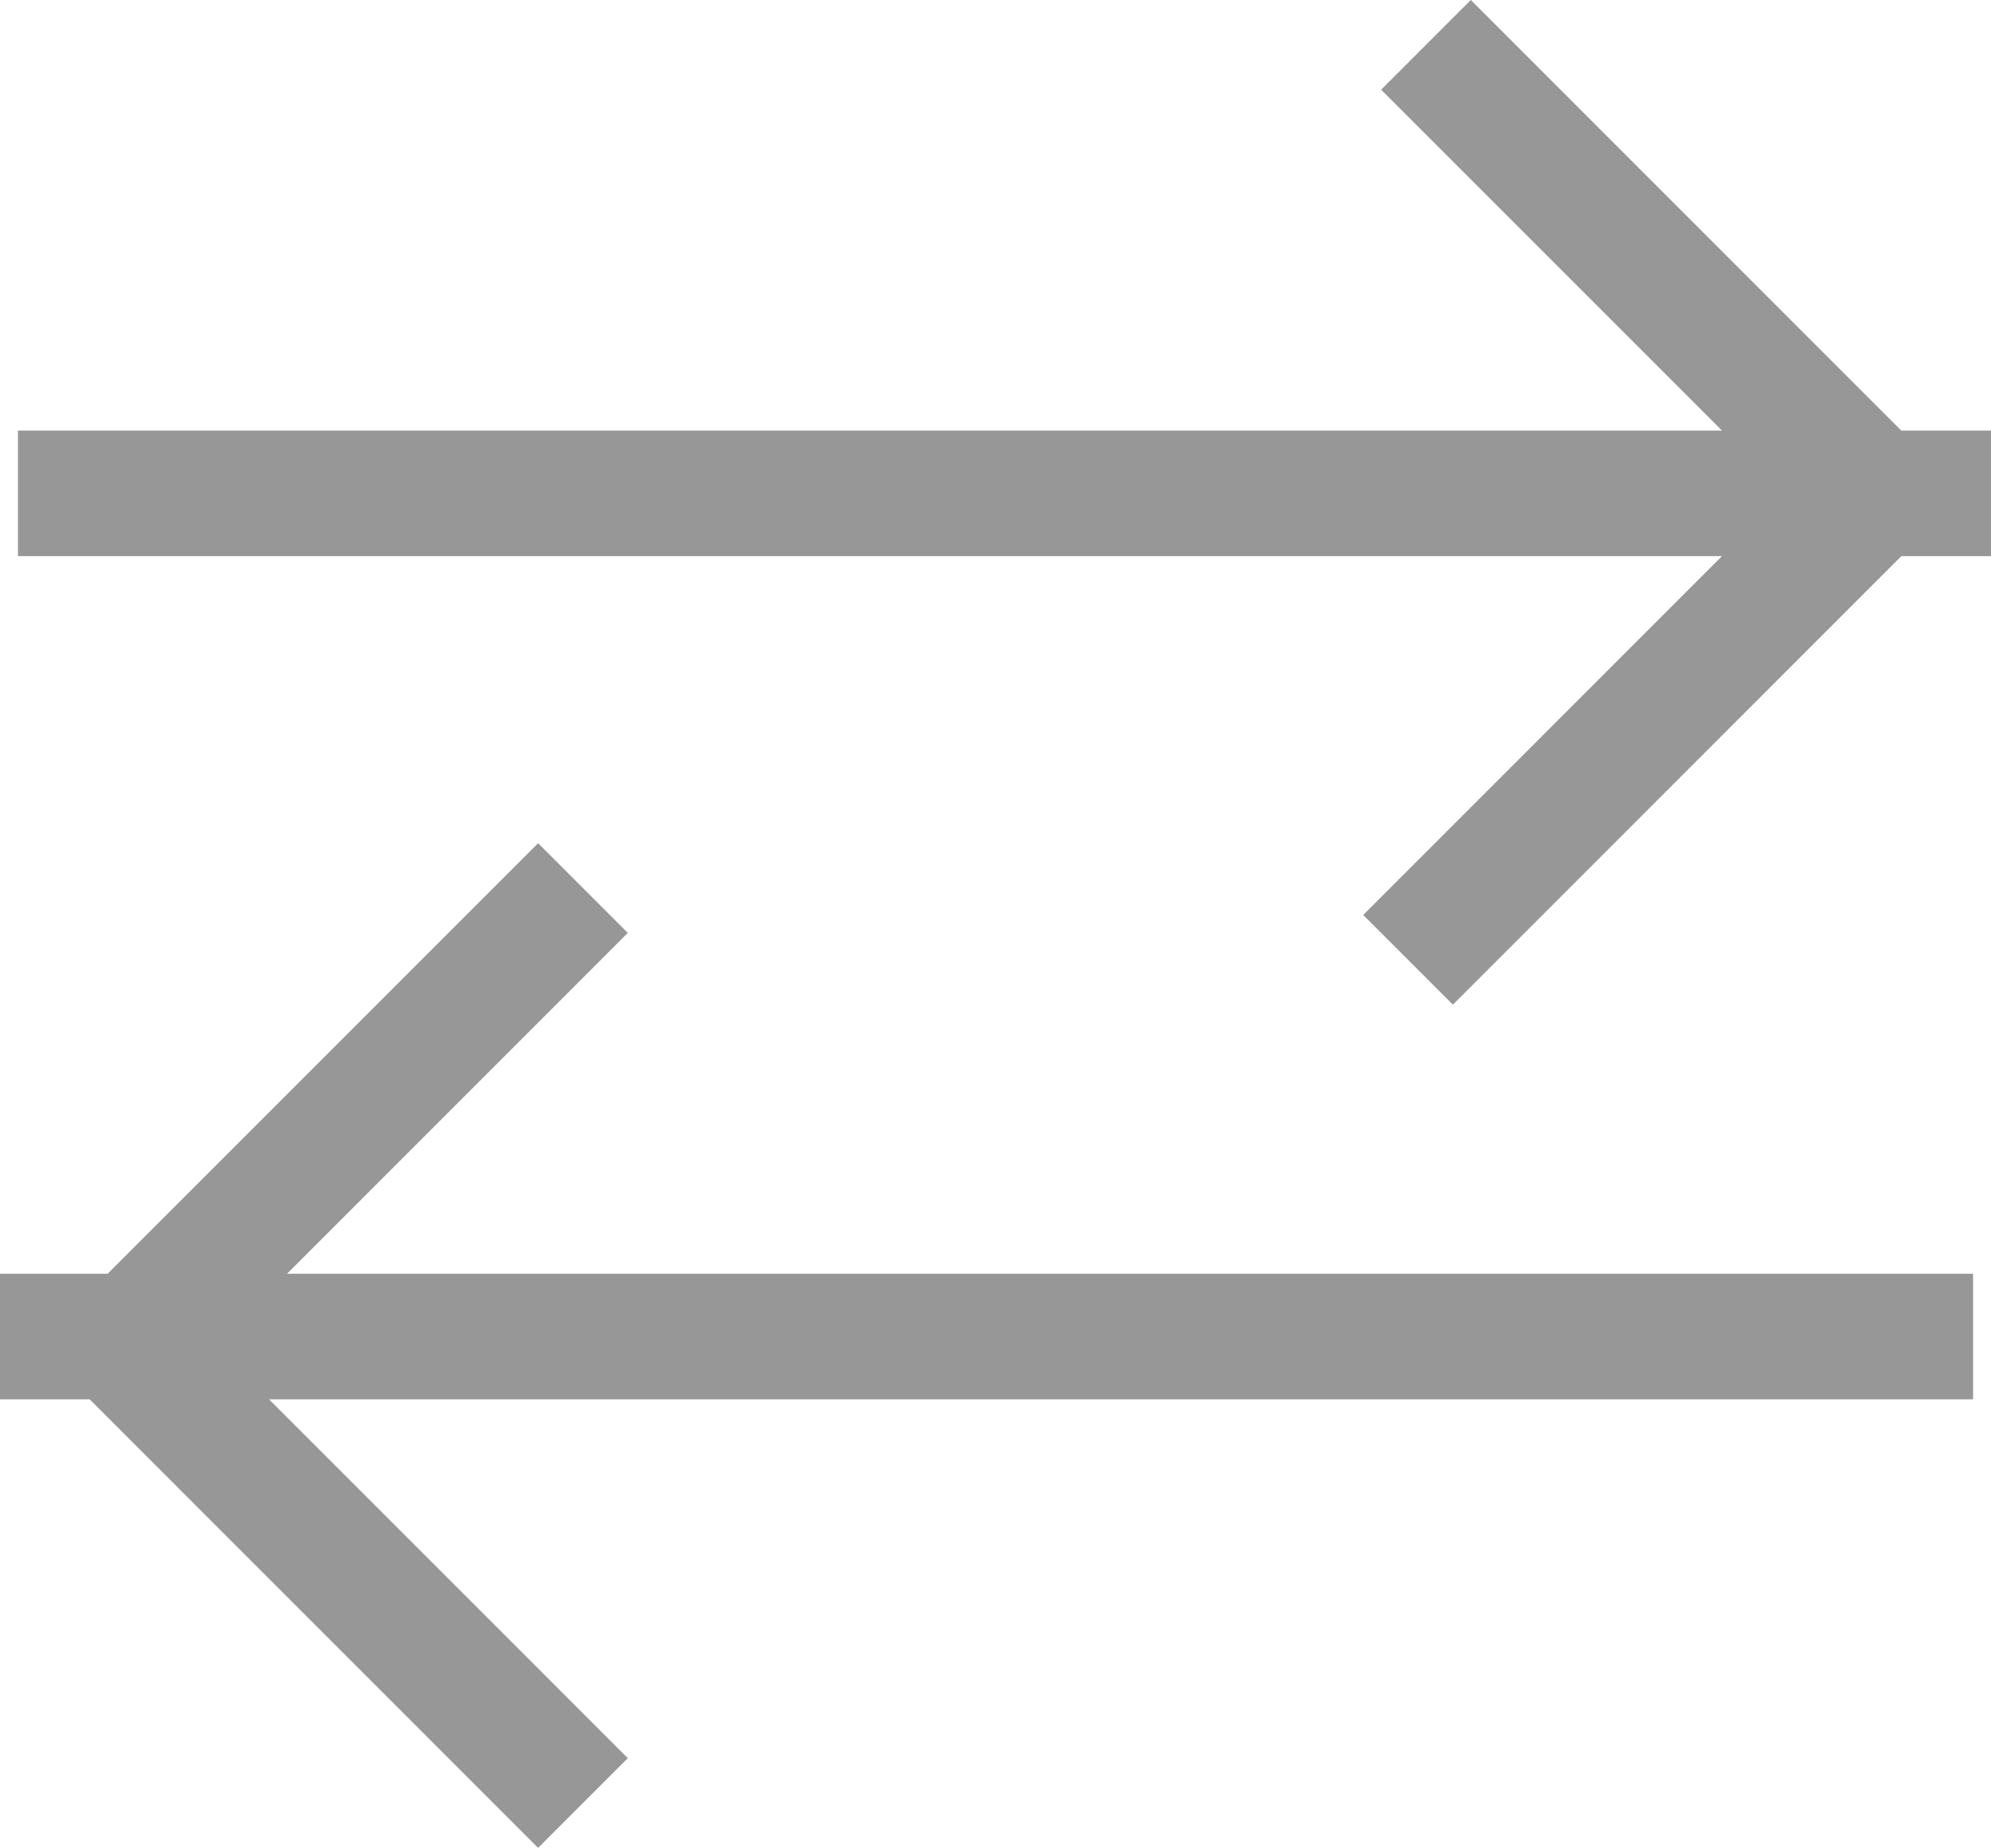
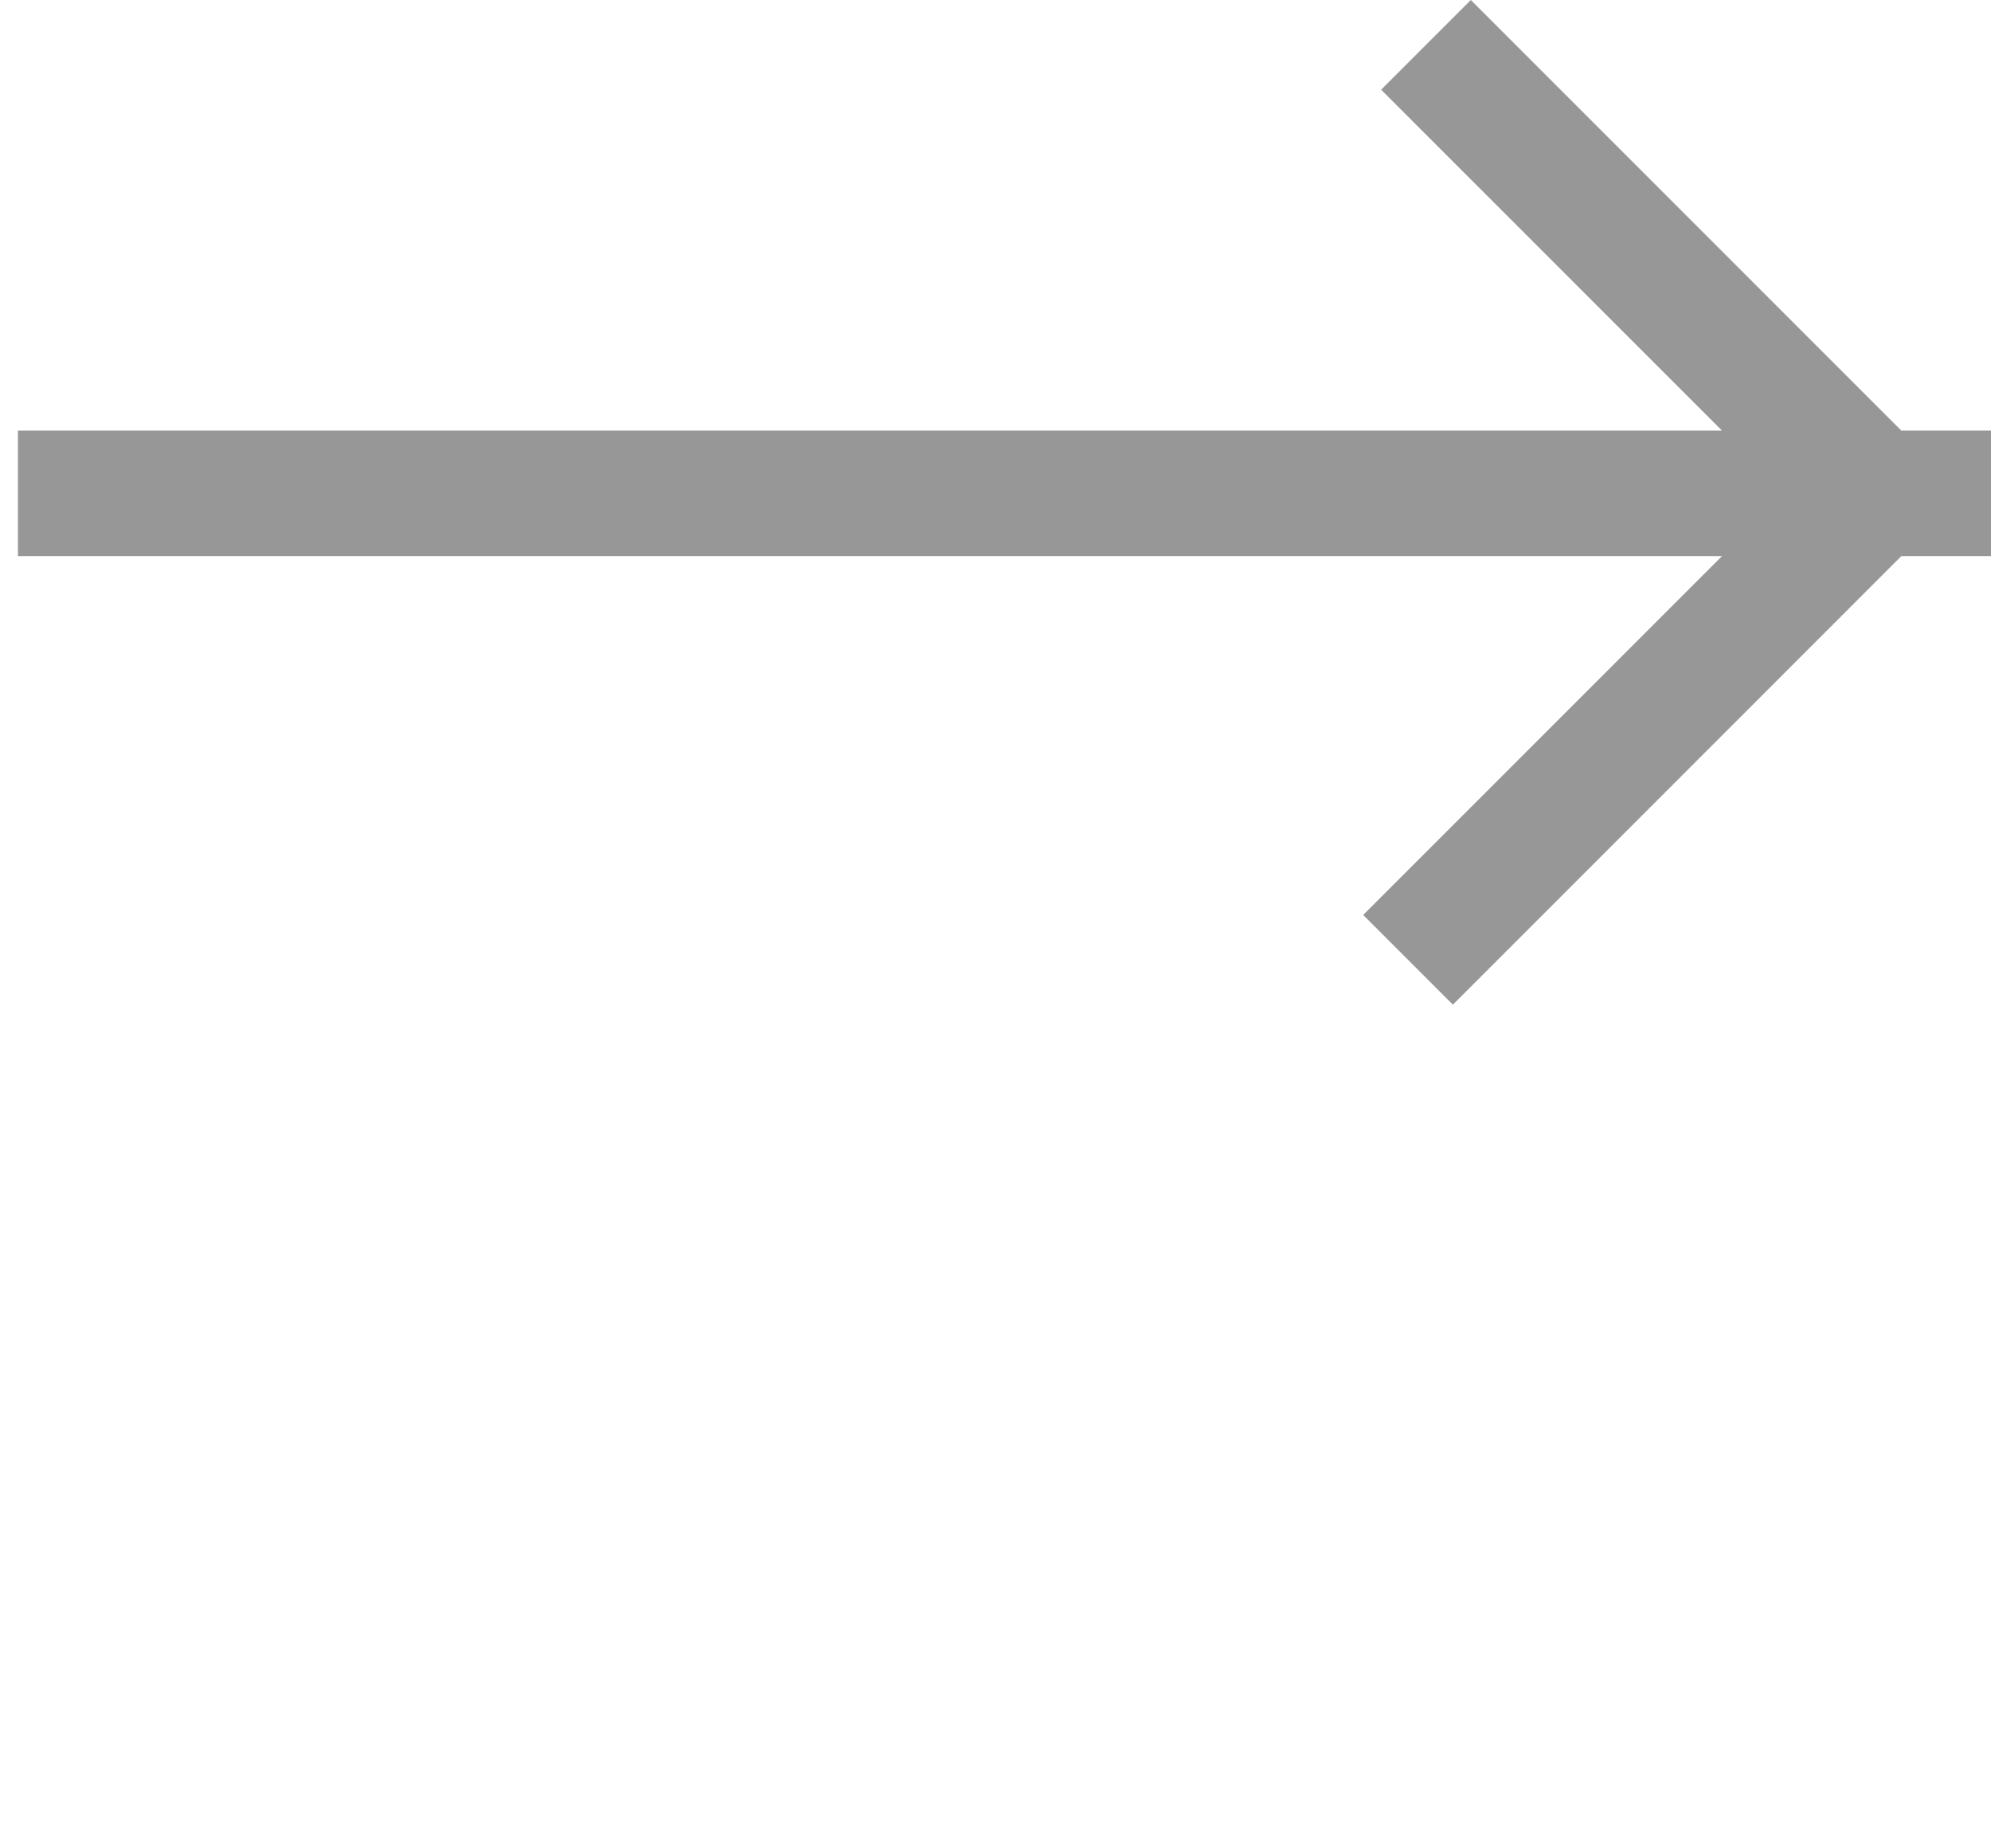
<svg xmlns="http://www.w3.org/2000/svg" viewBox="0 0 11.1 10.3">
  <polygon points="8.2 0 7.7 0.5 9.6 2.4 0.1 2.4 0.1 3.1 9.6 3.1 7.6 5.1 8.1 5.6 10.6 3.1 11.1 3.1 11.1 2.4 10.6 2.4 8.2 0" fill="#979797" fill-rule="evenodd" />
-   <polygon points="3.5 5.2 3 4.7 0.6 7.1 0 7.1 0 7.8 0.5 7.8 3 10.3 3.5 9.8 1.5 7.8 11 7.8 11 7.1 1.6 7.1 3.5 5.2" fill="#979797" fill-rule="evenodd" />
</svg>